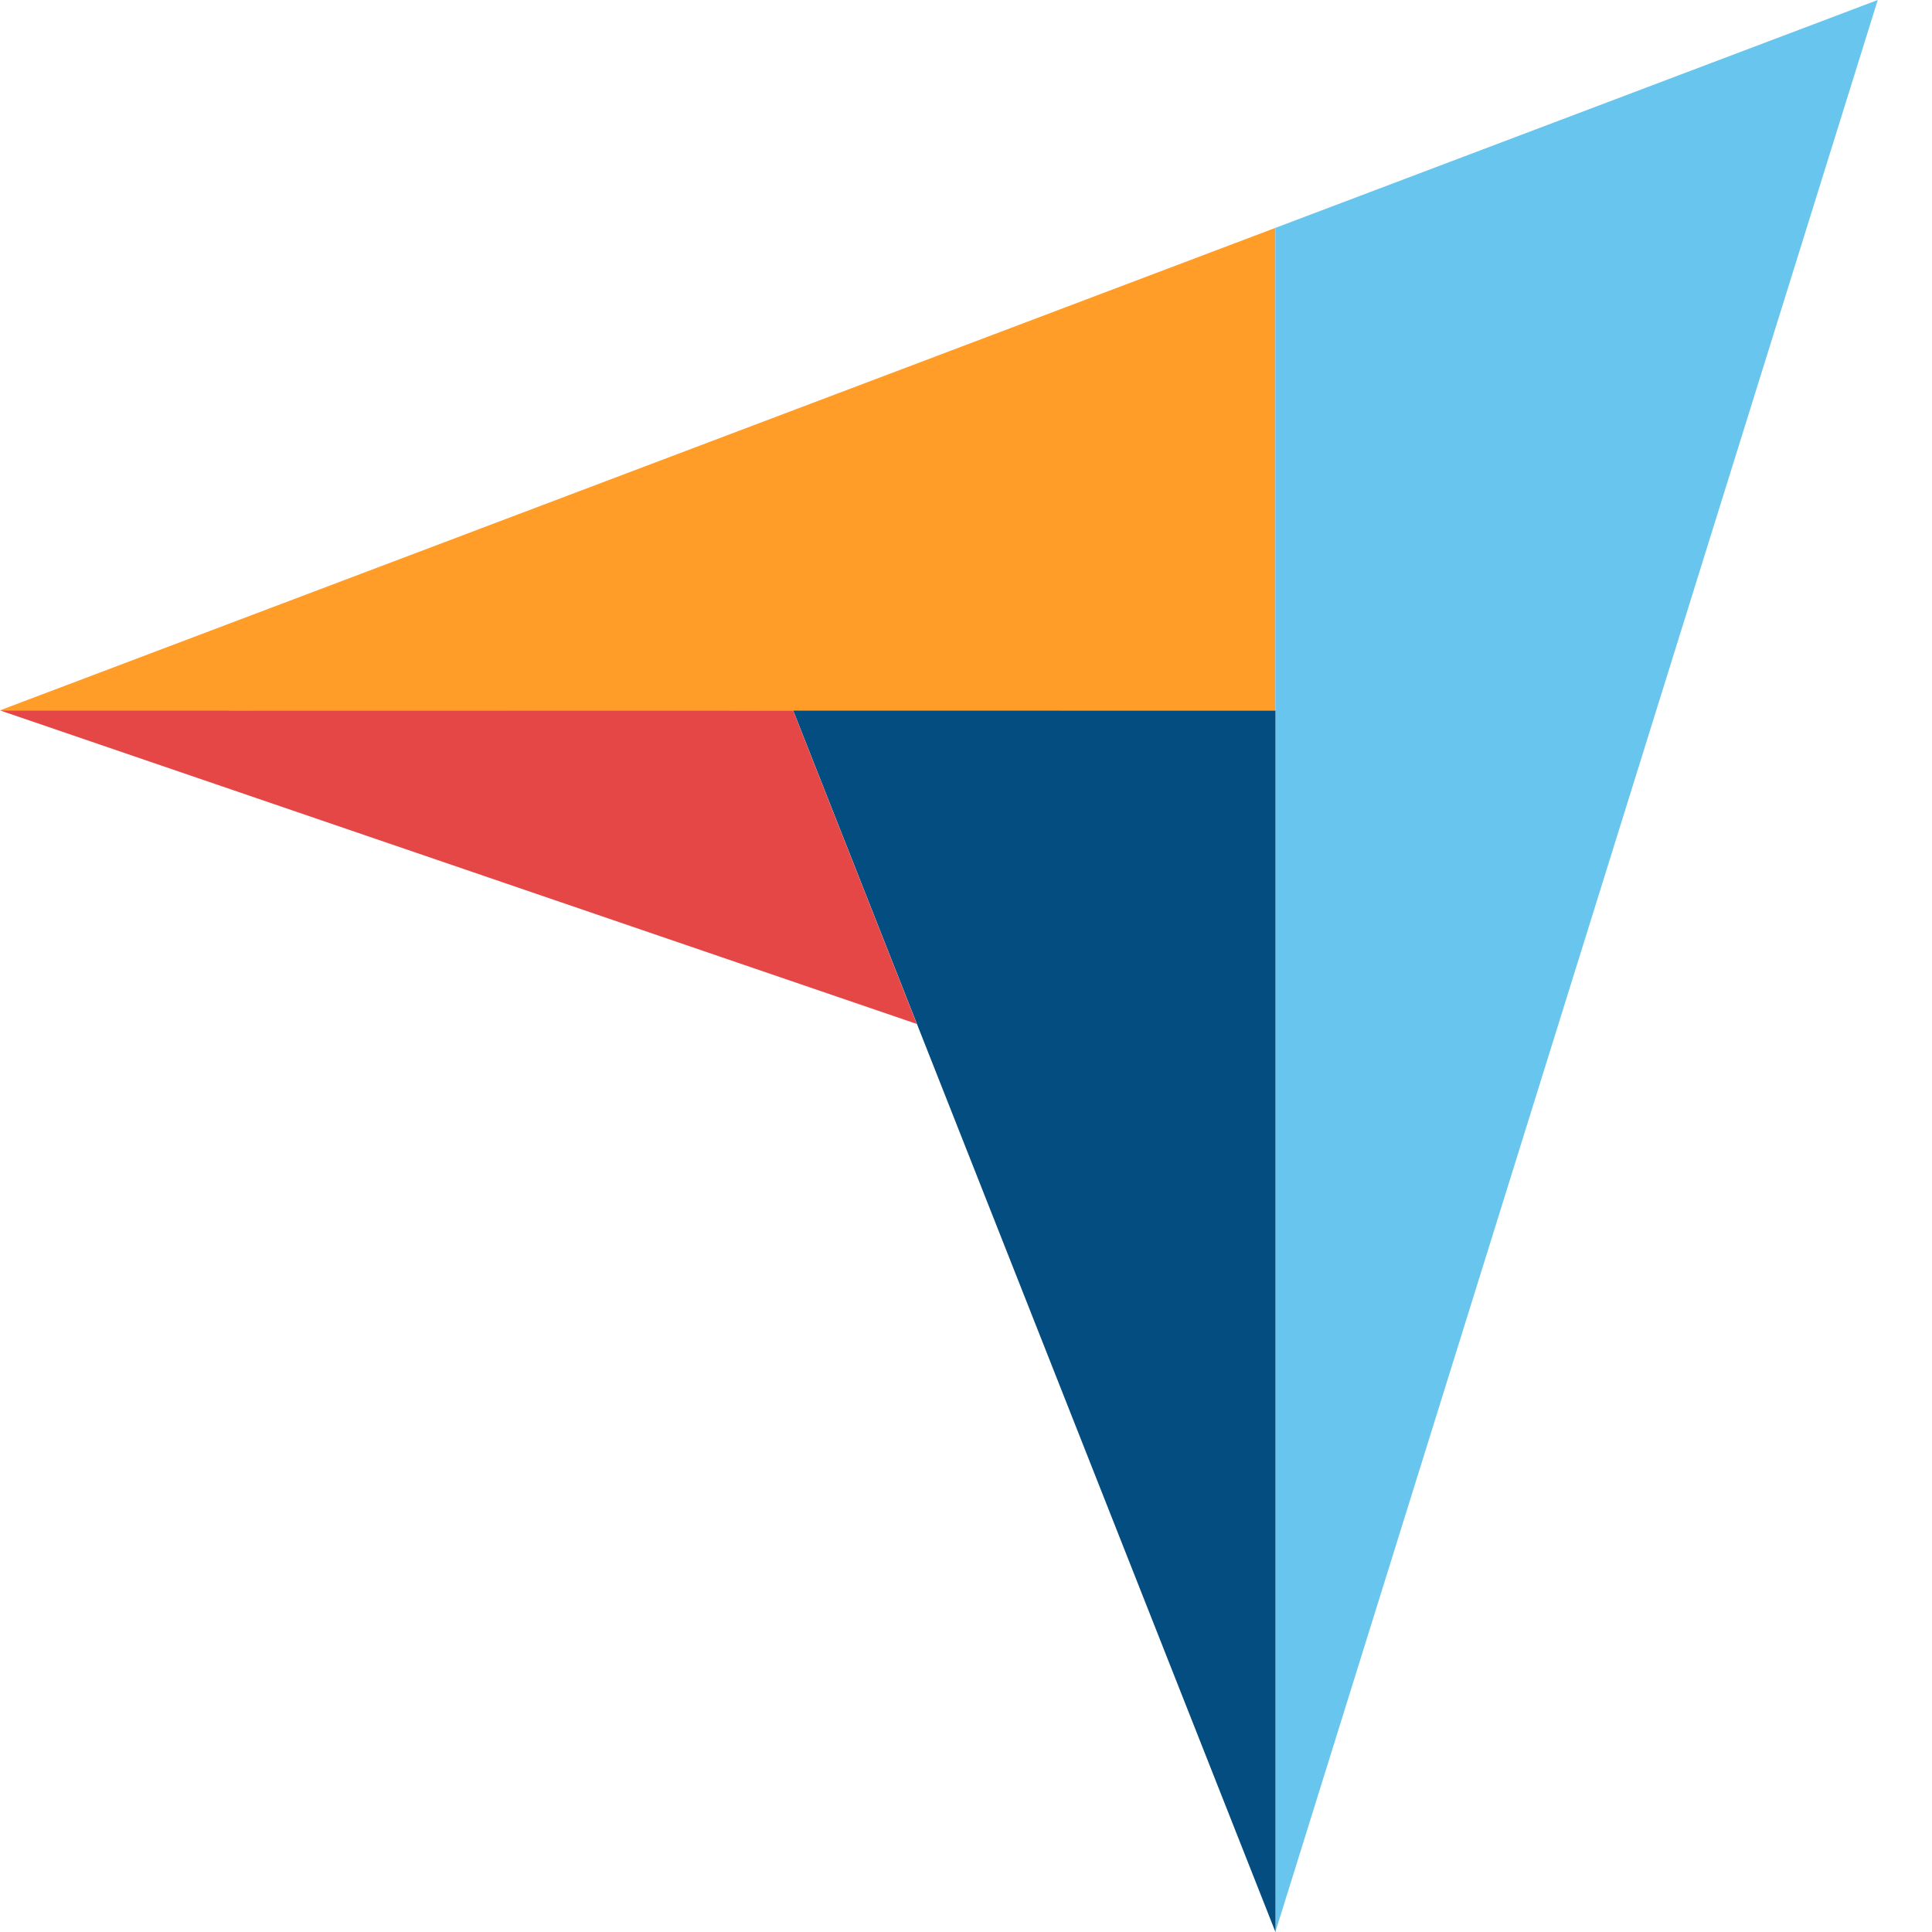
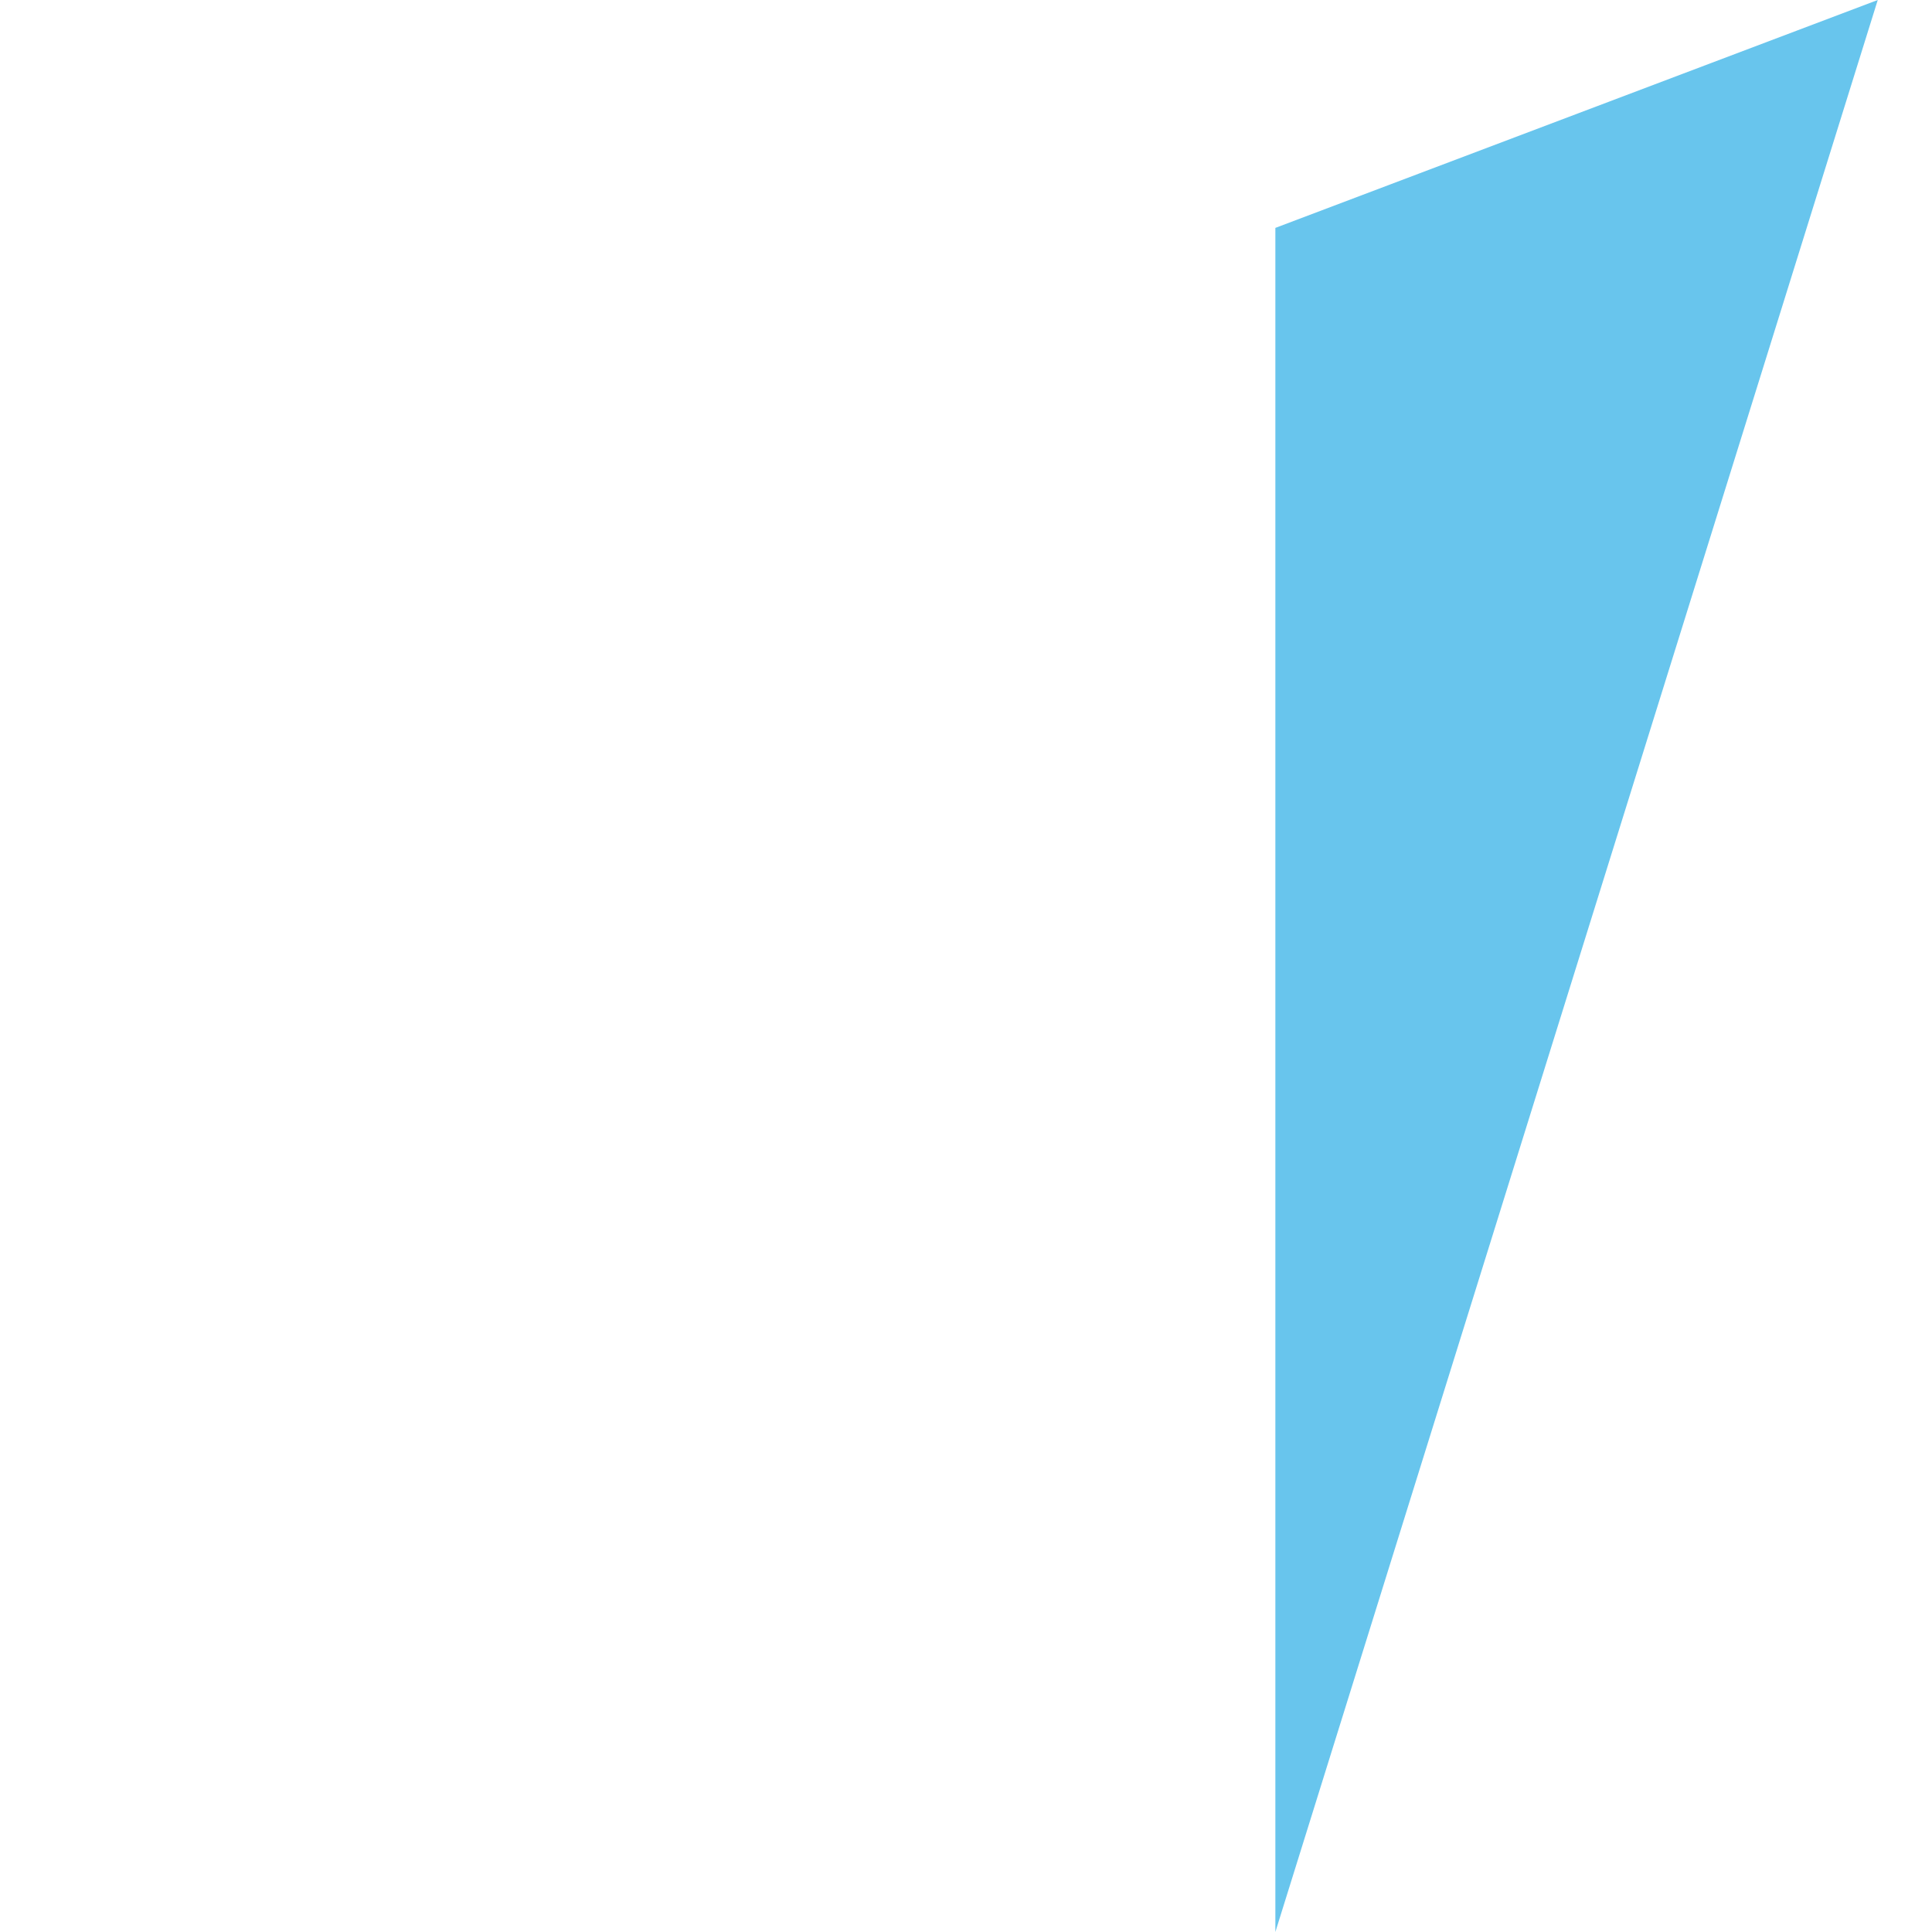
<svg xmlns="http://www.w3.org/2000/svg" width="24" height="24" viewBox="0 0 24 24" fill="none">
-   <path d="M0 8.824L9.852 8.826L15.843 8.827V2.831L0 8.824Z" fill="#FF9D28" />
  <path d="M15.843 2.831V24L23.326 0L15.843 2.831Z" fill="#68C5ED" />
-   <path d="M15.844 8.827L9.853 8.826L15.844 24V8.827Z" fill="#044D80" />
-   <path d="M0 8.825L11.389 12.72L9.852 8.826L0 8.825Z" fill="#E54747" />
</svg>